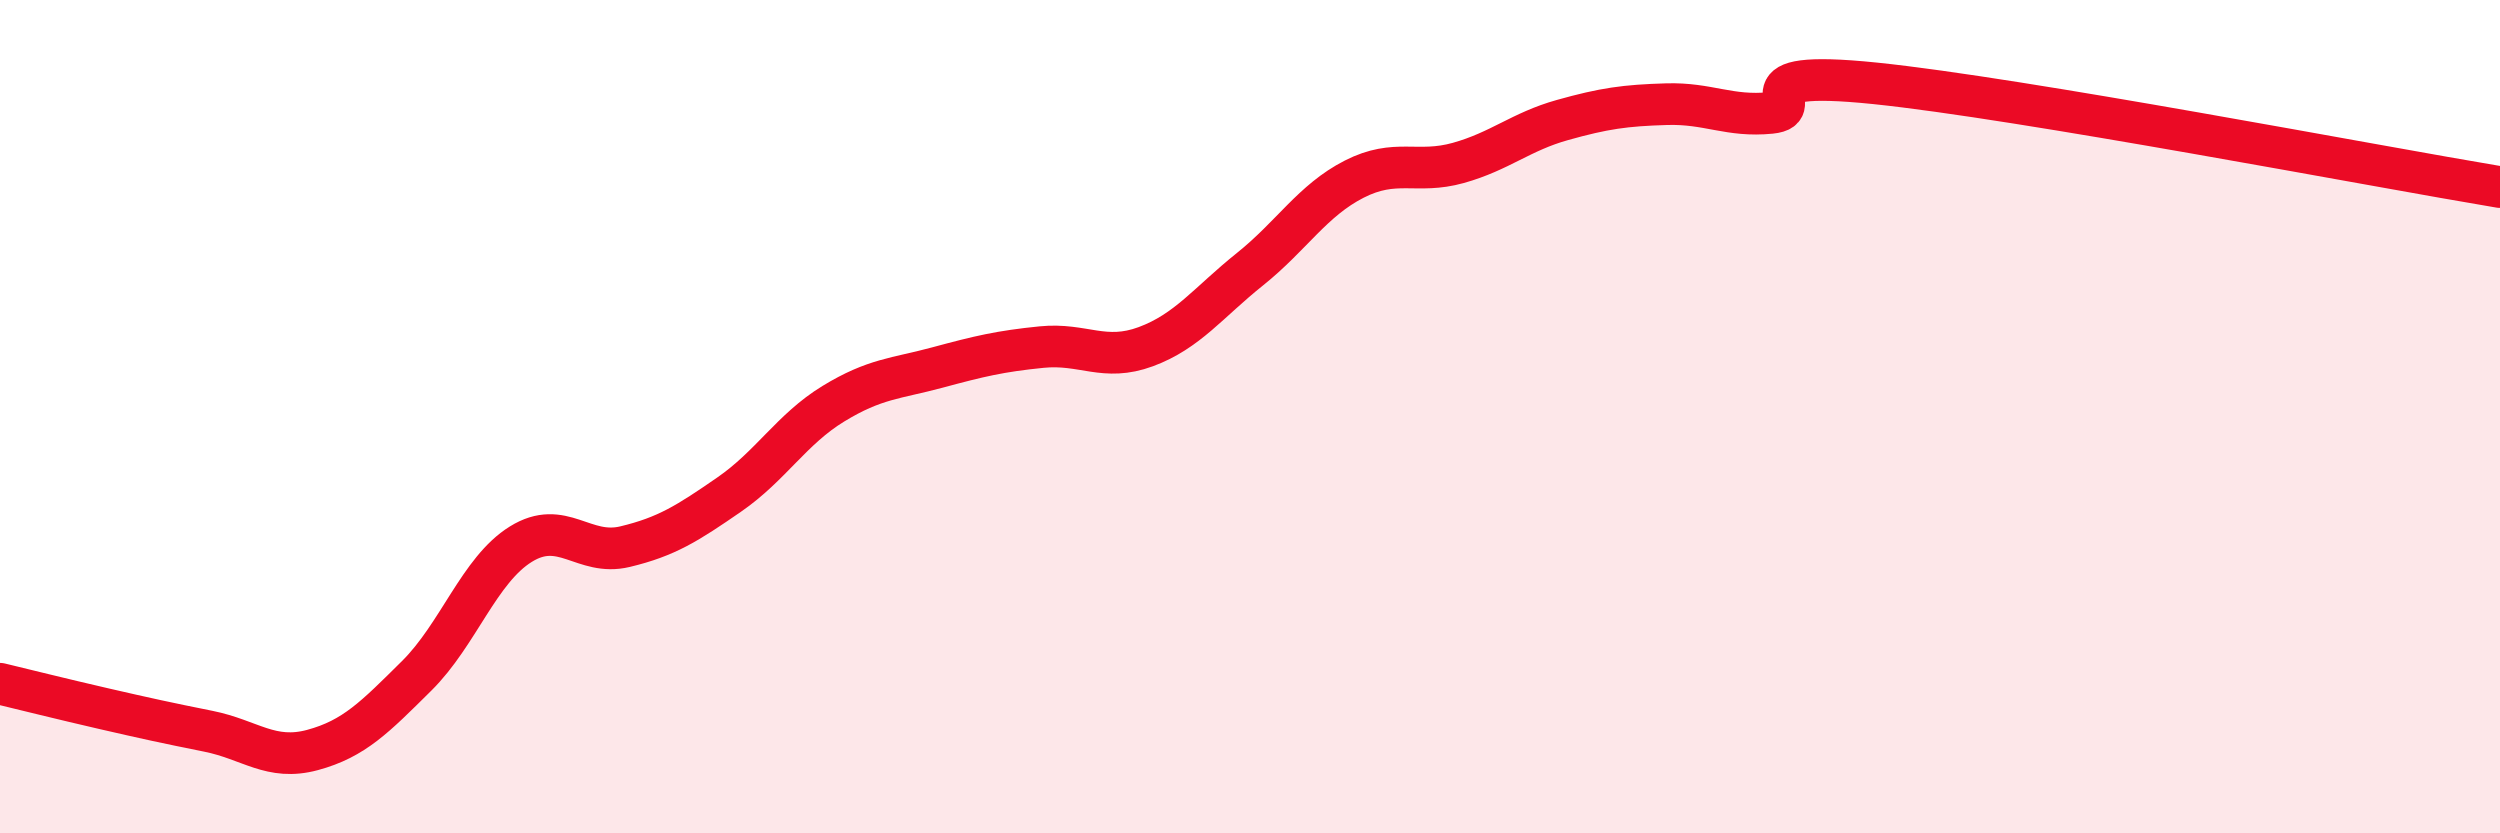
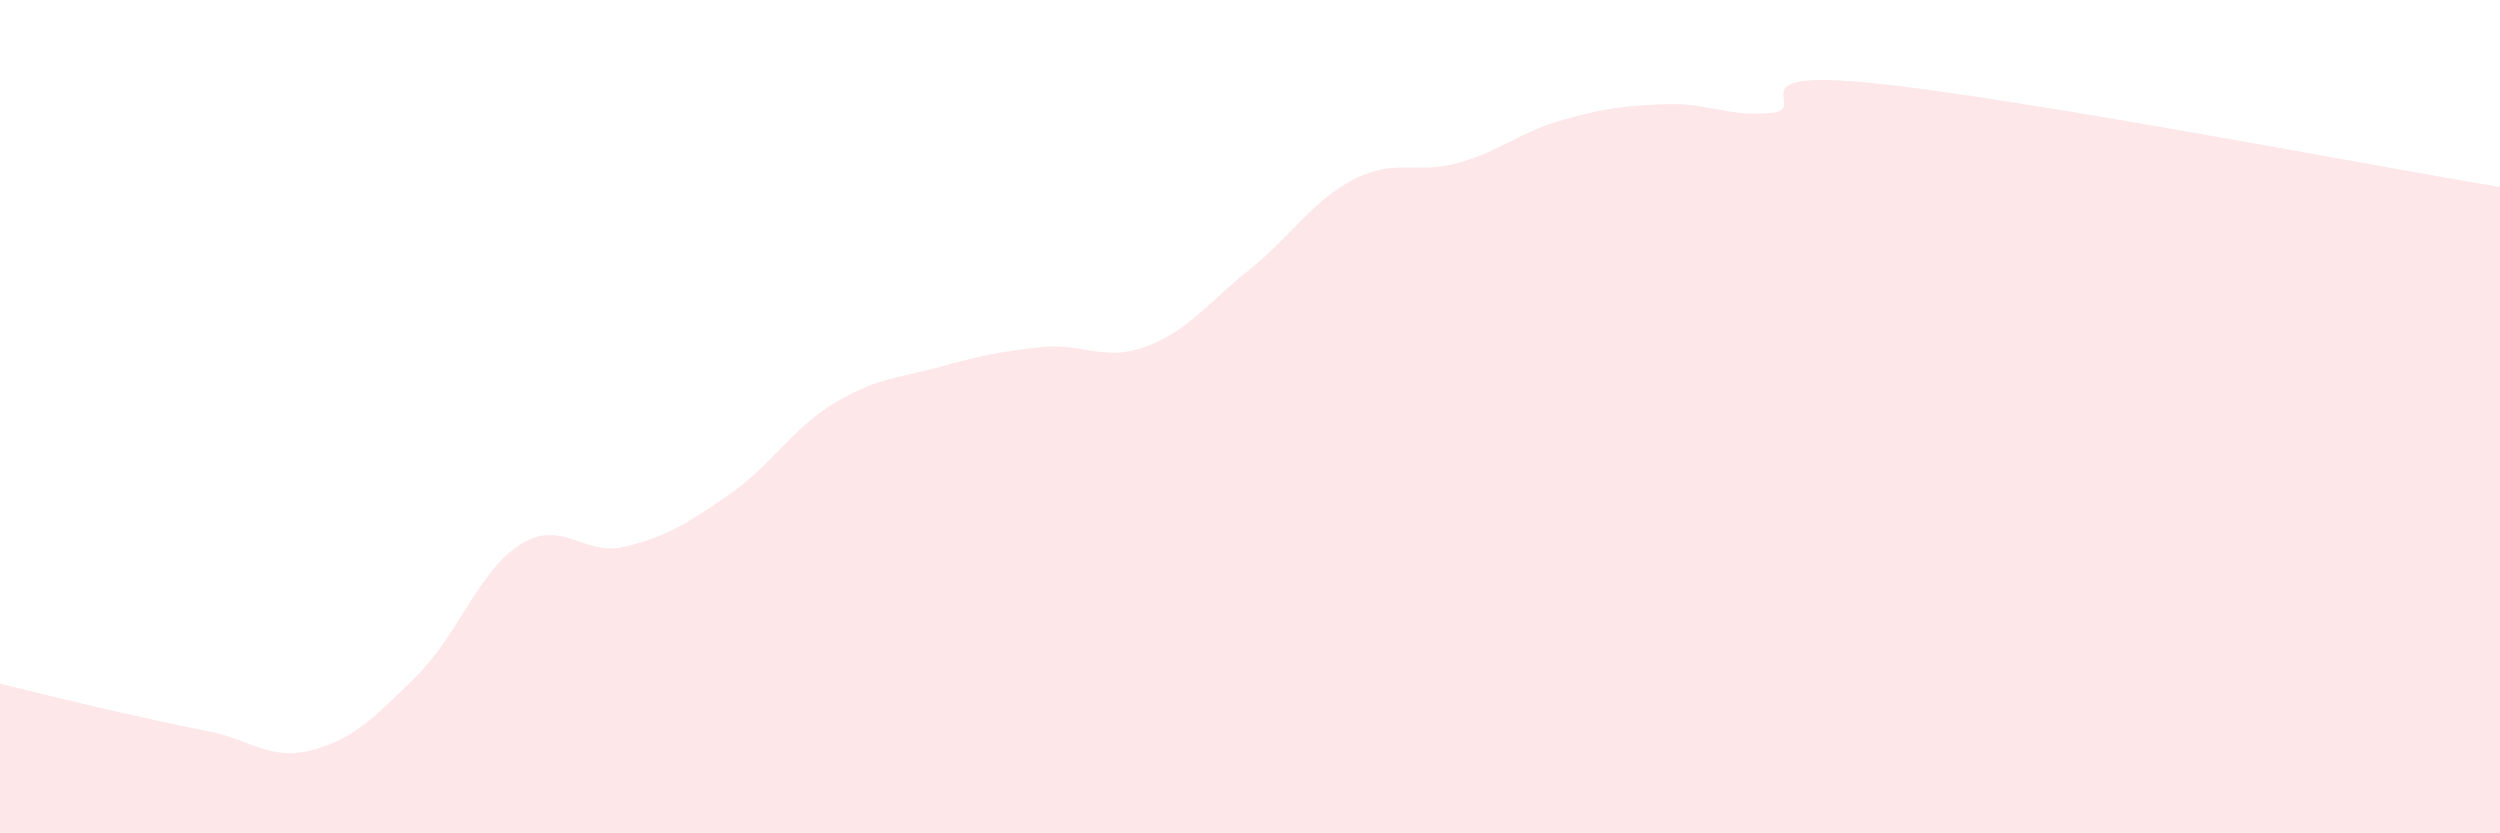
<svg xmlns="http://www.w3.org/2000/svg" width="60" height="20" viewBox="0 0 60 20">
  <path d="M 0,16.41 C 0.5,16.53 1.5,16.78 2.5,17.01 C 3.5,17.24 4,17.35 5,17.55 C 6,17.75 6.5,18.27 7.5,18 C 8.5,17.73 9,17.21 10,16.22 C 11,15.23 11.5,13.68 12.5,13.06 C 13.5,12.44 14,13.36 15,13.12 C 16,12.88 16.5,12.56 17.5,11.87 C 18.5,11.18 19,10.3 20,9.69 C 21,9.08 21.5,9.09 22.5,8.82 C 23.5,8.55 24,8.43 25,8.33 C 26,8.23 26.5,8.69 27.5,8.32 C 28.5,7.95 29,7.26 30,6.46 C 31,5.66 31.5,4.81 32.5,4.3 C 33.5,3.79 34,4.19 35,3.91 C 36,3.63 36.5,3.16 37.5,2.88 C 38.5,2.6 39,2.53 40,2.5 C 41,2.47 41.5,2.81 42.5,2.71 C 43.5,2.61 41.5,1.64 45,2 C 48.5,2.36 57,3.99 60,4.49L60 20L0 20Z" fill="#EB0A25" opacity="0.1" stroke-linecap="round" stroke-linejoin="round" />
-   <path d="M 0,16.41 C 0.5,16.53 1.5,16.78 2.5,17.01 C 3.5,17.24 4,17.35 5,17.55 C 6,17.75 6.5,18.27 7.5,18 C 8.5,17.73 9,17.21 10,16.22 C 11,15.23 11.5,13.68 12.5,13.06 C 13.5,12.44 14,13.36 15,13.12 C 16,12.88 16.5,12.56 17.5,11.87 C 18.5,11.18 19,10.3 20,9.69 C 21,9.08 21.5,9.09 22.5,8.82 C 23.5,8.55 24,8.43 25,8.33 C 26,8.23 26.5,8.69 27.5,8.32 C 28.5,7.95 29,7.26 30,6.46 C 31,5.66 31.5,4.81 32.5,4.3 C 33.5,3.79 34,4.19 35,3.91 C 36,3.63 36.5,3.16 37.5,2.88 C 38.5,2.6 39,2.53 40,2.5 C 41,2.47 41.5,2.81 42.5,2.71 C 43.5,2.61 41.5,1.64 45,2 C 48.5,2.36 57,3.99 60,4.49" stroke="#EB0A25" stroke-width="1" fill="none" stroke-linecap="round" stroke-linejoin="round" />
</svg>